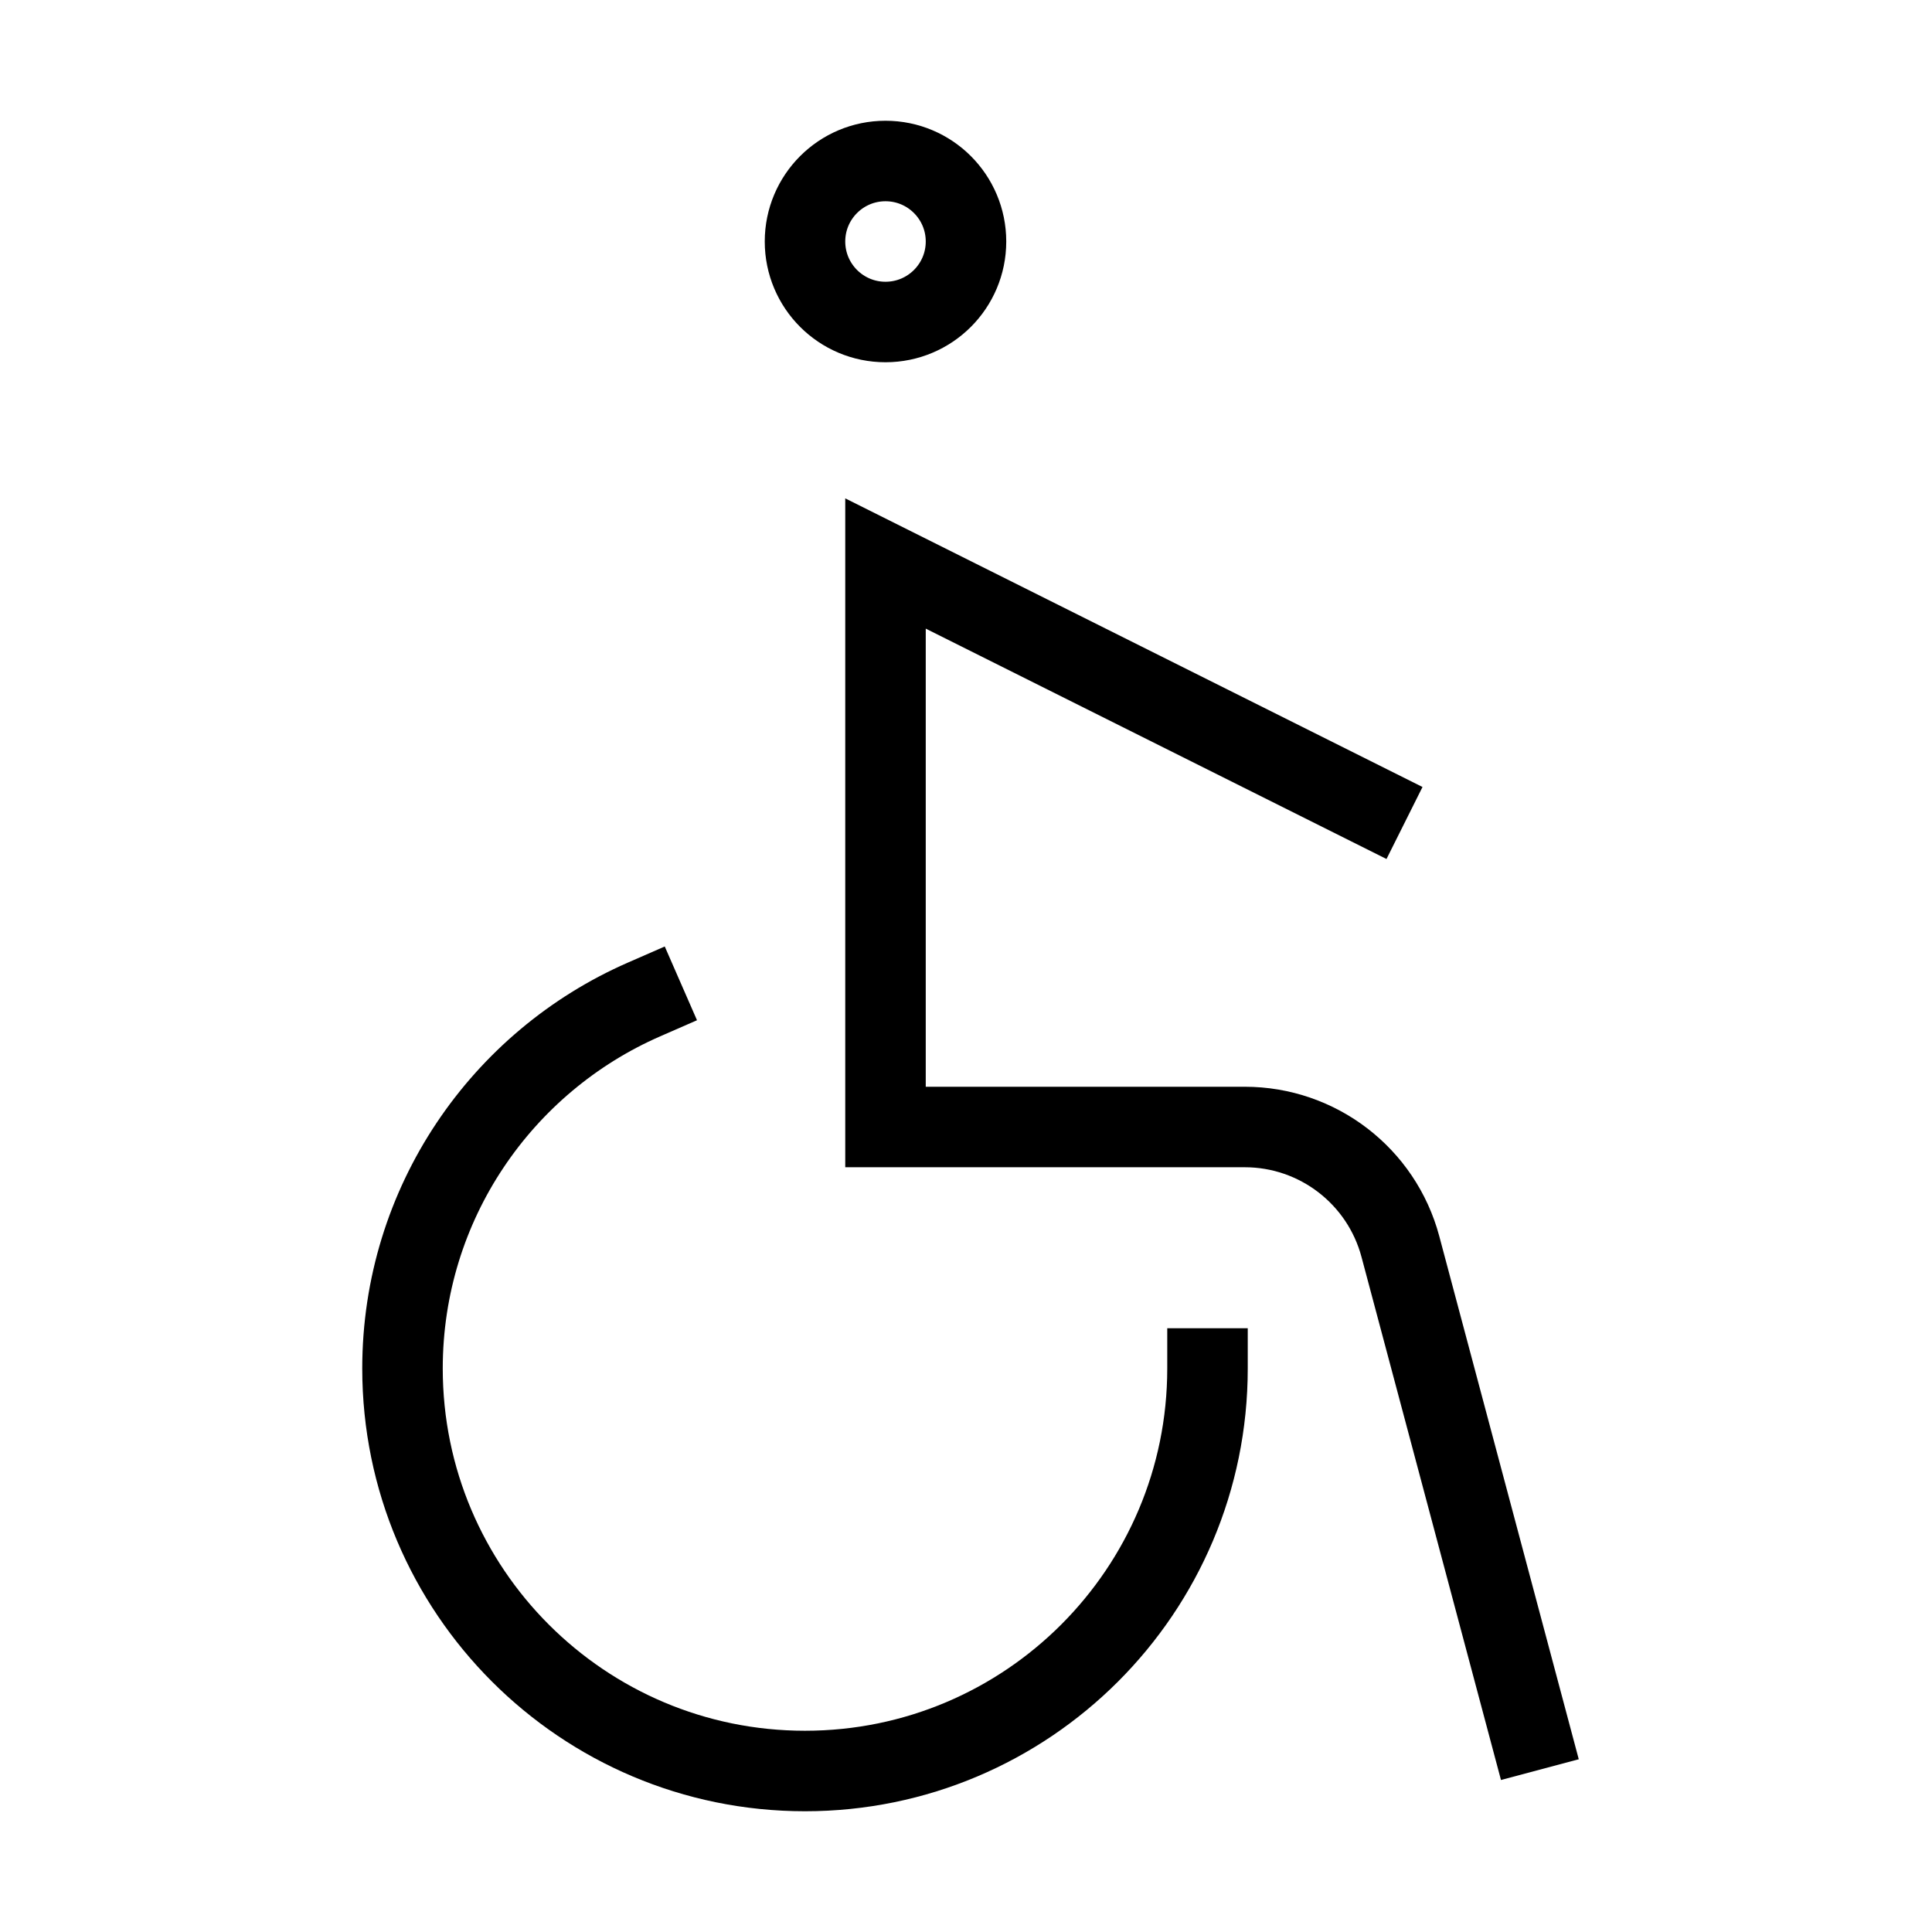
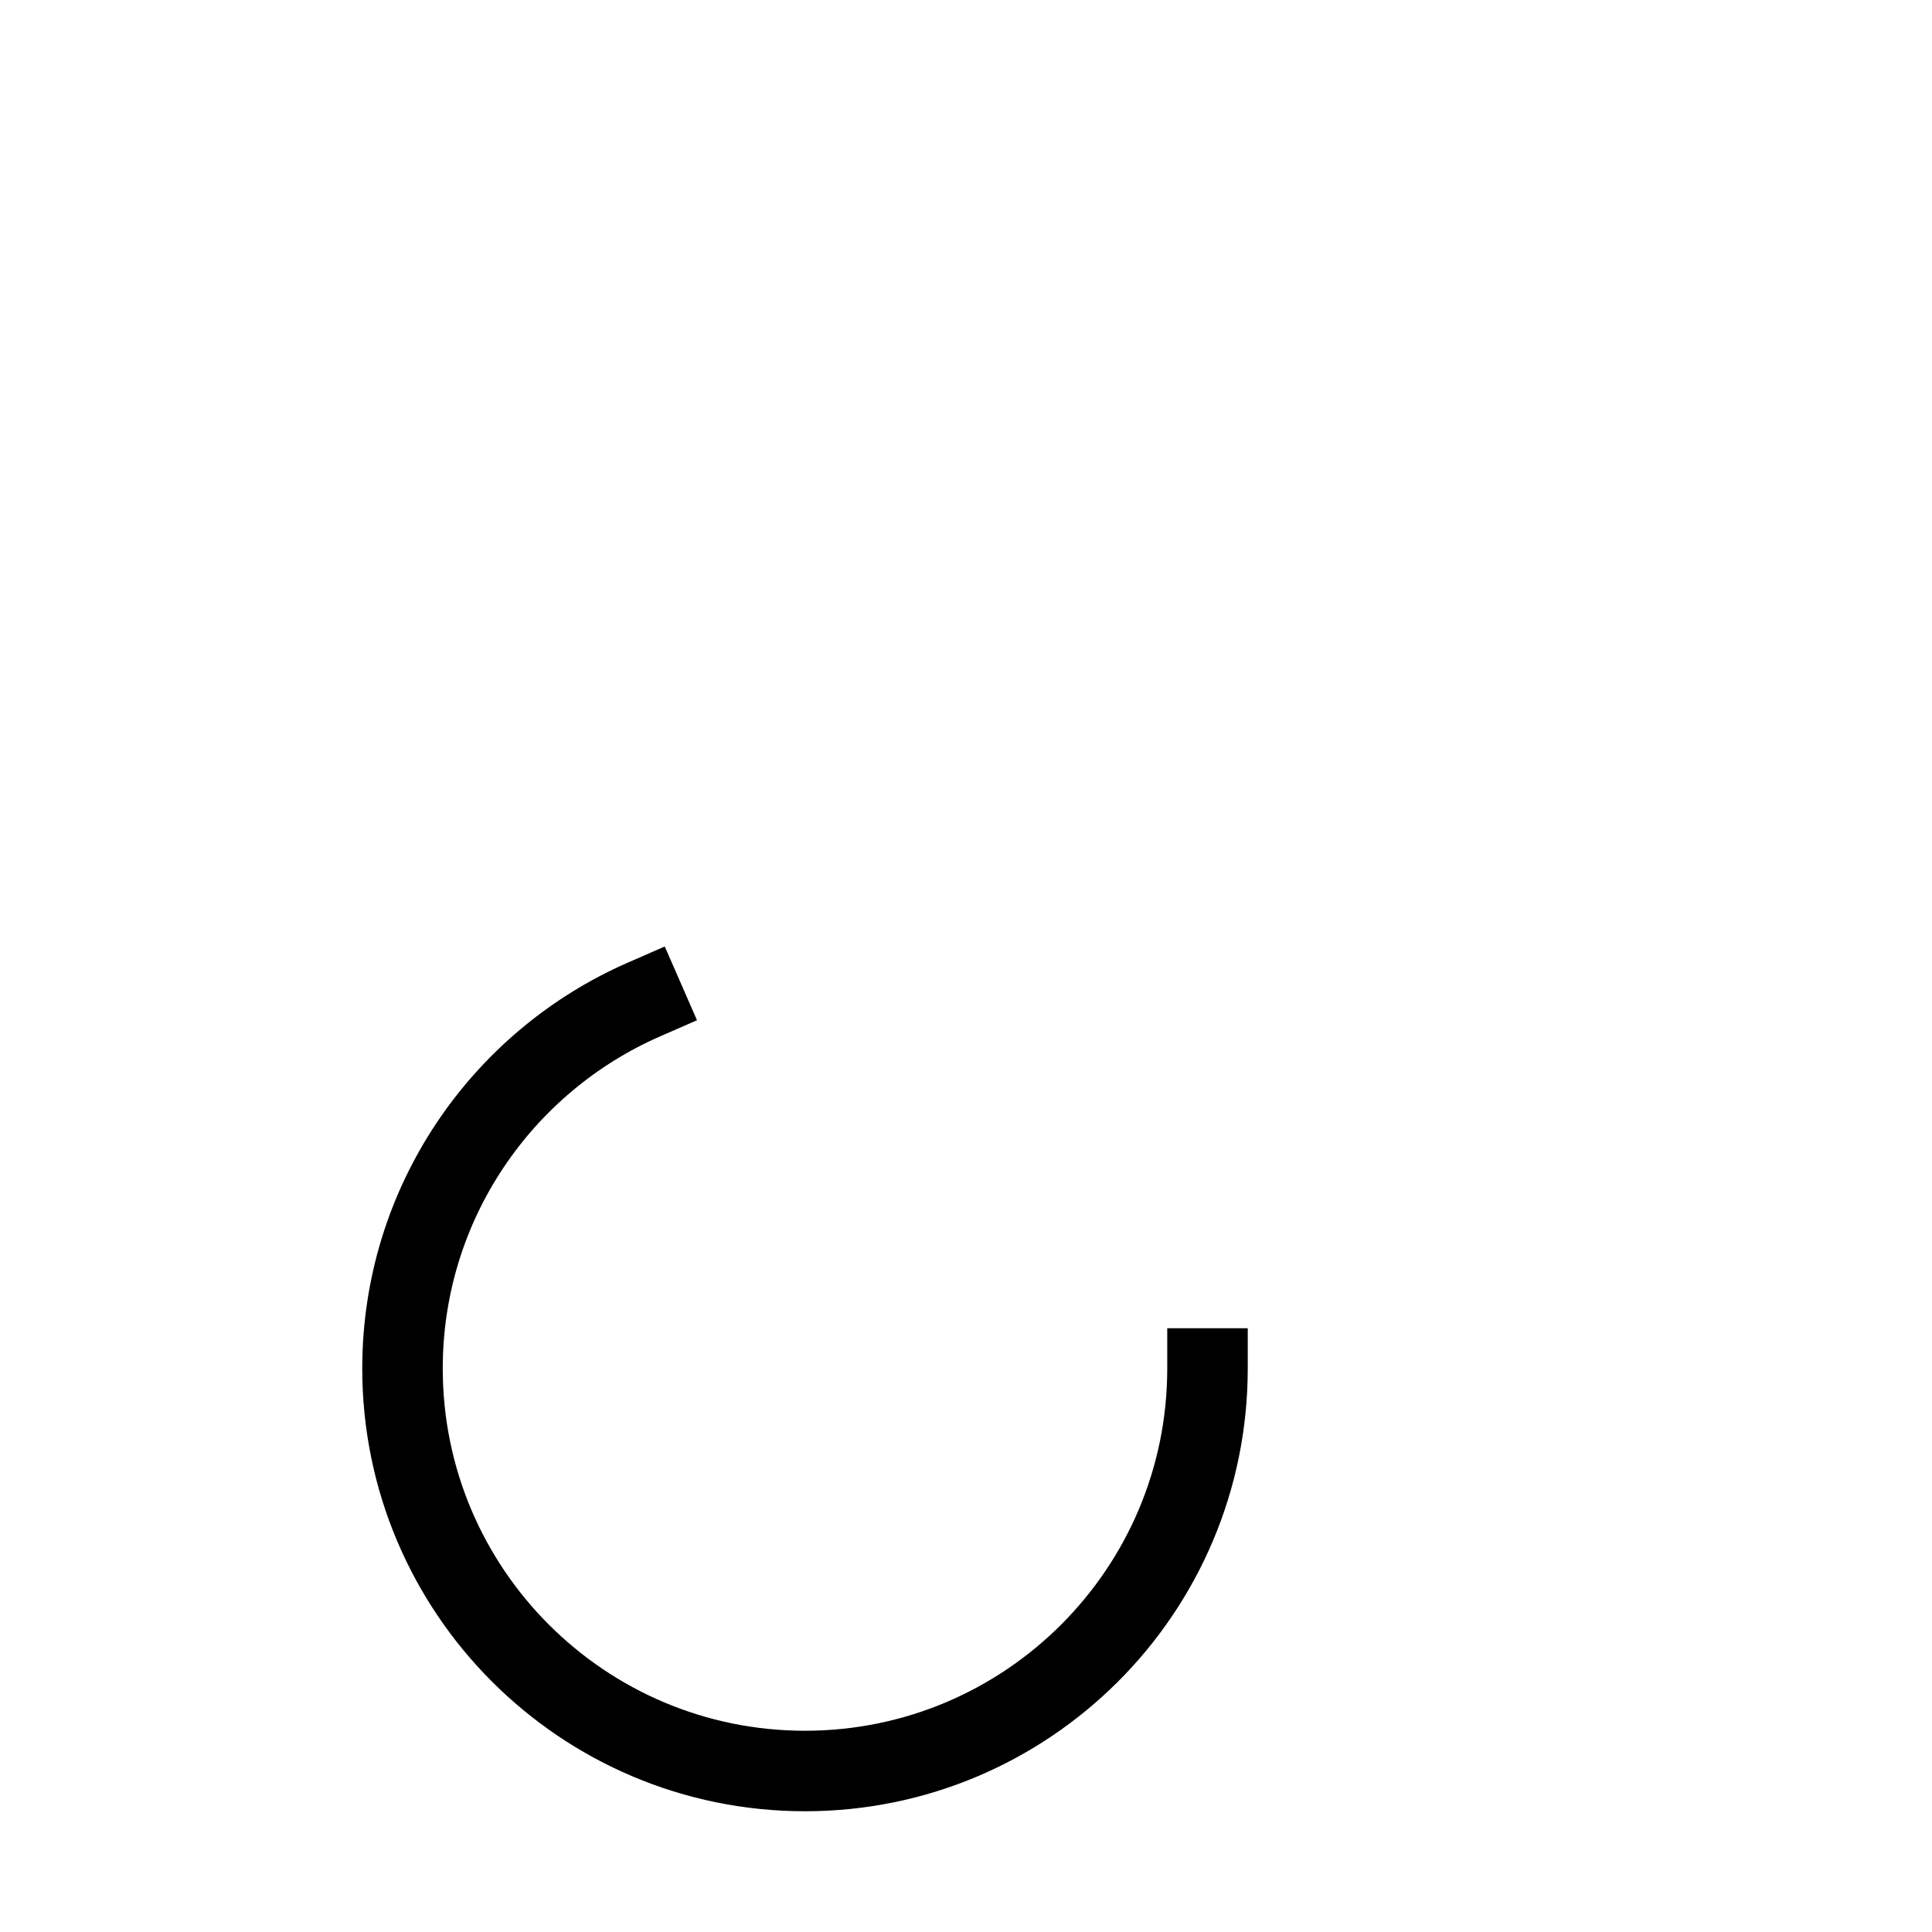
<svg xmlns="http://www.w3.org/2000/svg" width="800px" height="800px" viewBox="0 0 24 24" aria-labelledby="wheelchairIconTitle" stroke="#000000" stroke-width="1" stroke-linecap="square" stroke-linejoin="miter" fill="none" color="#000000">
  <title id="wheelChairIconTitle">Accessibility (wheelchair)</title>
  <path d="M15 17C15 19.761 12.761 22 10 22C7.239 22 5 19.761 5 17C5 14.95 6.234 13.188 8 12.416" />
-   <circle cx="11" cy="3" r="1" />
-   <path d="M19 21.5L17.396 15.485C17.162 14.609 16.369 14 15.463 14H11V7L17 10" />
</svg>